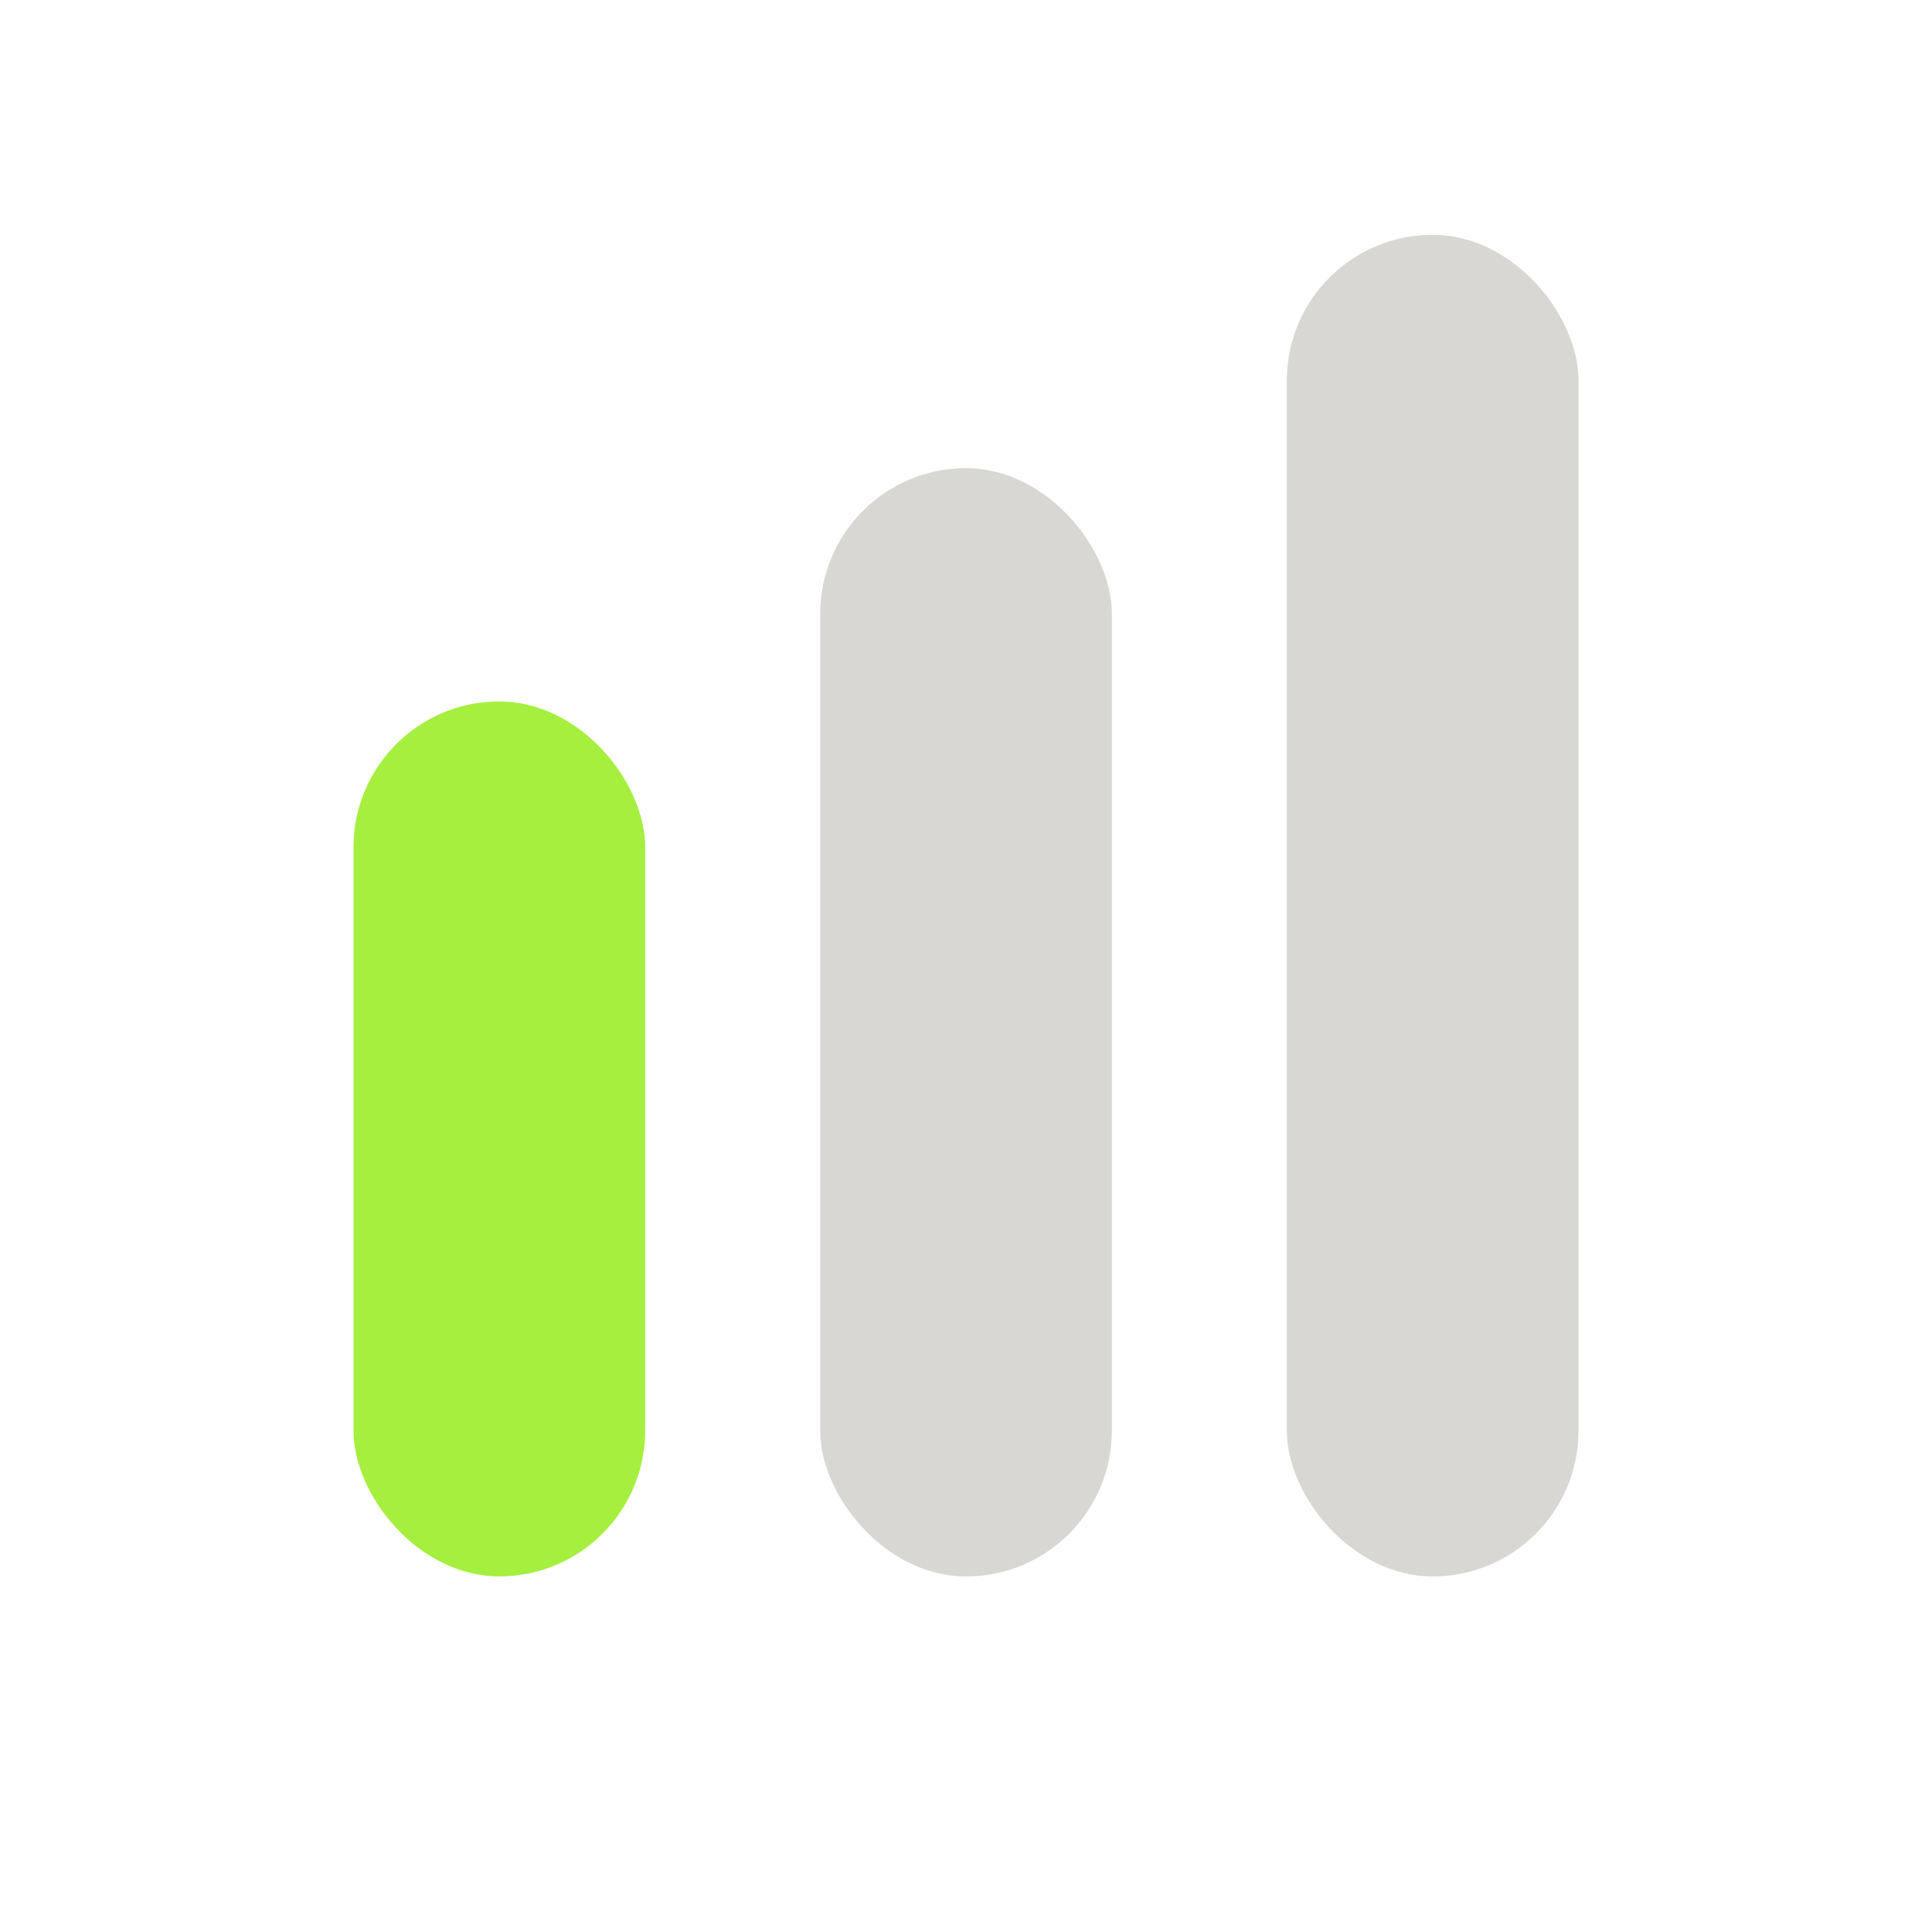
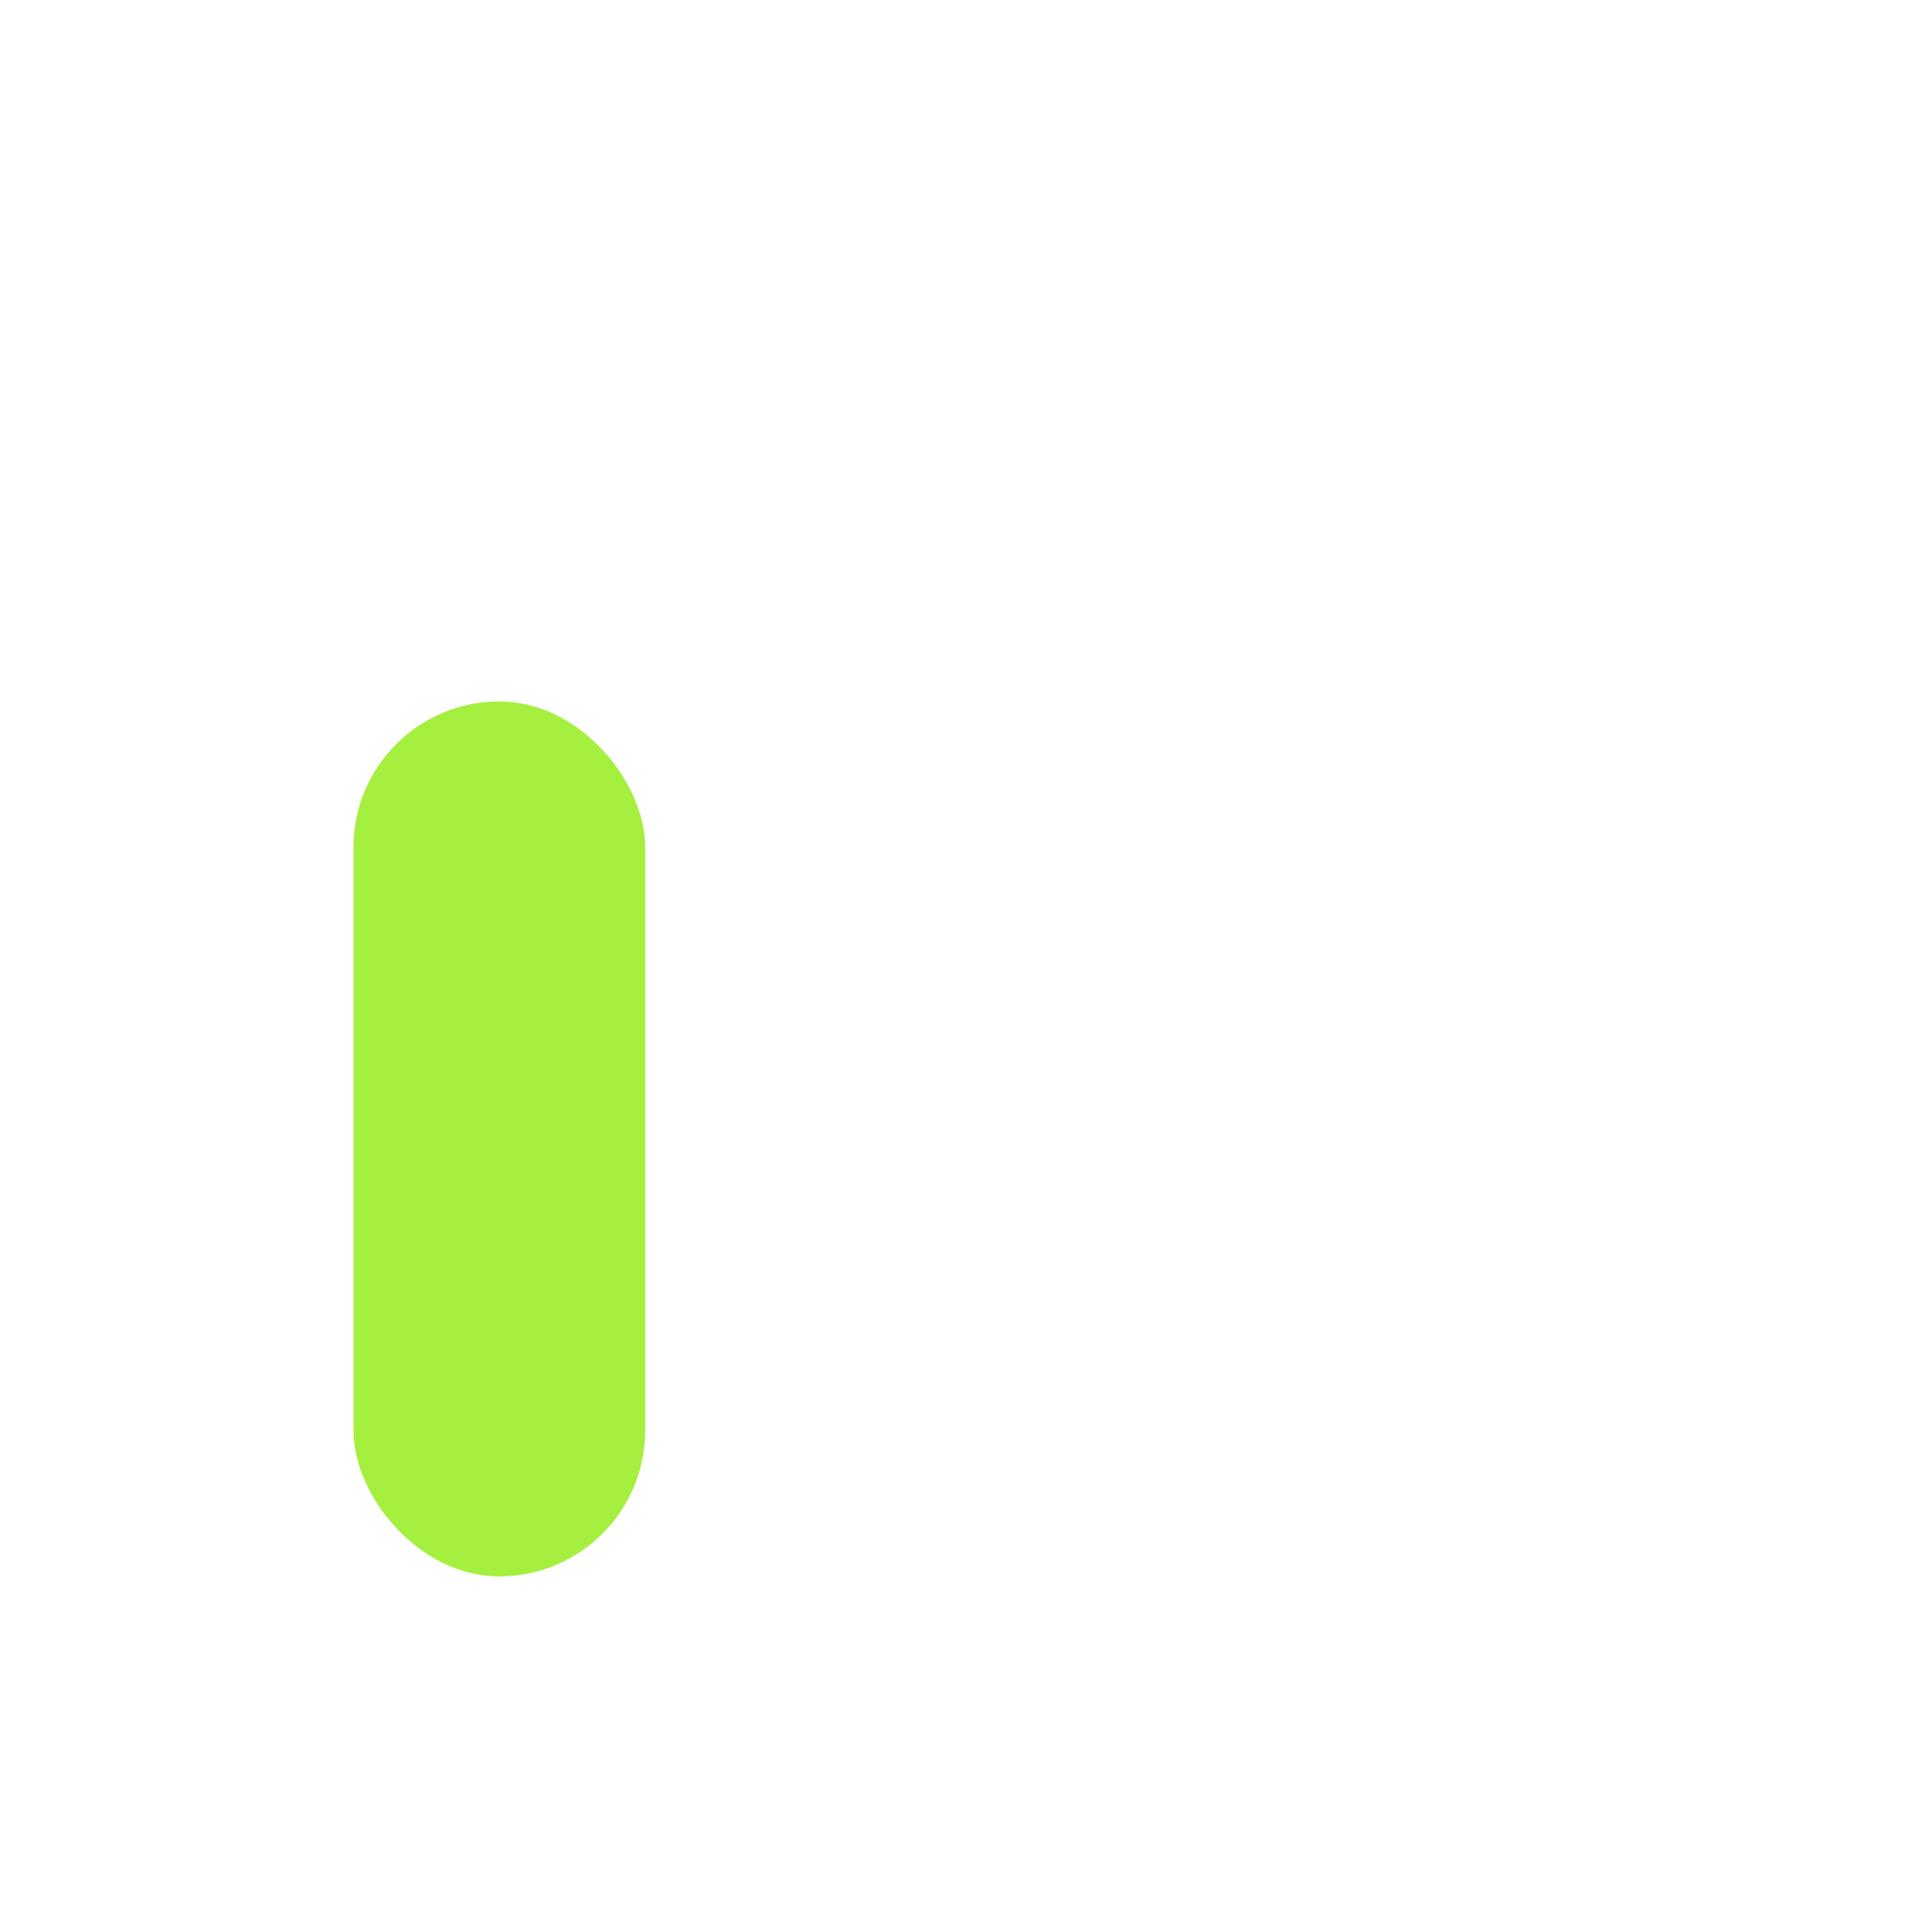
<svg xmlns="http://www.w3.org/2000/svg" width="32" height="32" viewBox="0 0 32 32">
  <g transform="translate(12963.134 5584.756)">
    <rect width="32" height="32" transform="translate(-12963.134 -5584.756)" fill="none" />
    <rect width="4.831" height="14.492" rx="2.415" transform="translate(-12957.279 -5573.138)" fill="#a5ef3f" />
-     <rect width="4.831" height="18.357" rx="2.415" transform="translate(-12949.549 -5577.002)" fill="#d9d7d3" />
-     <rect width="4.831" height="22.222" rx="2.415" transform="translate(-12941.82 -5580.867)" fill="#d9d7d2" />
  </g>
</svg>